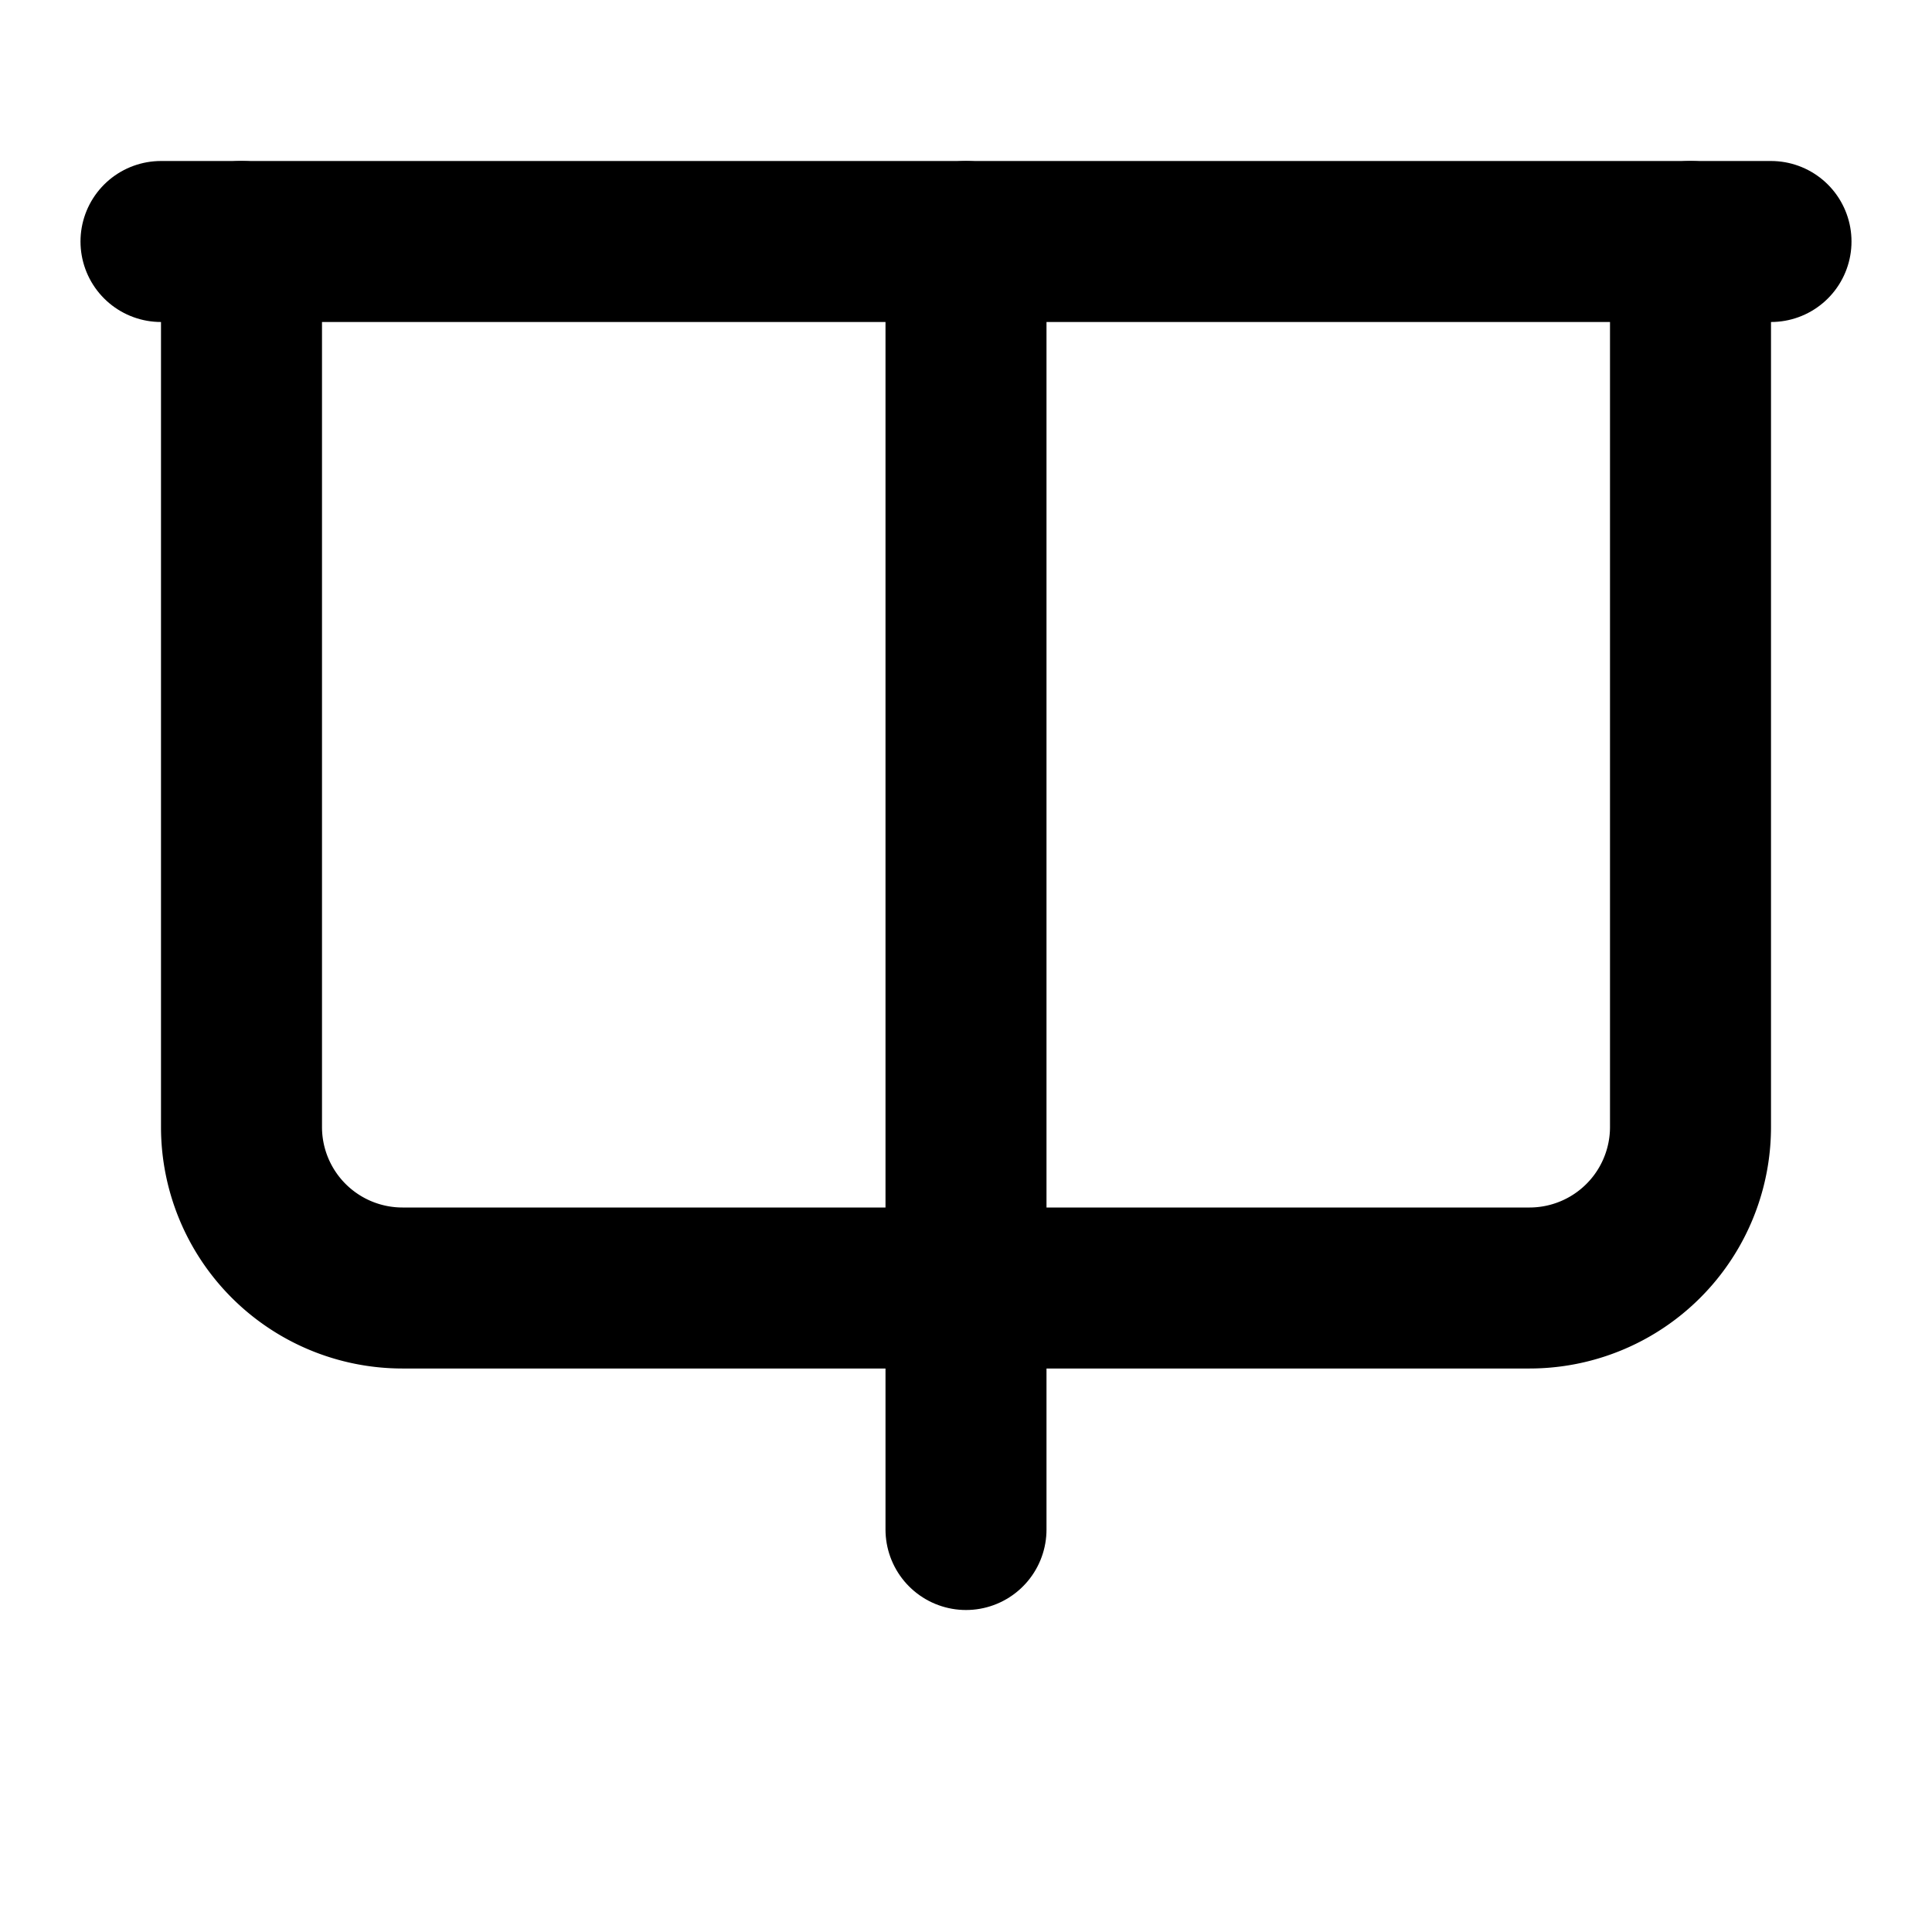
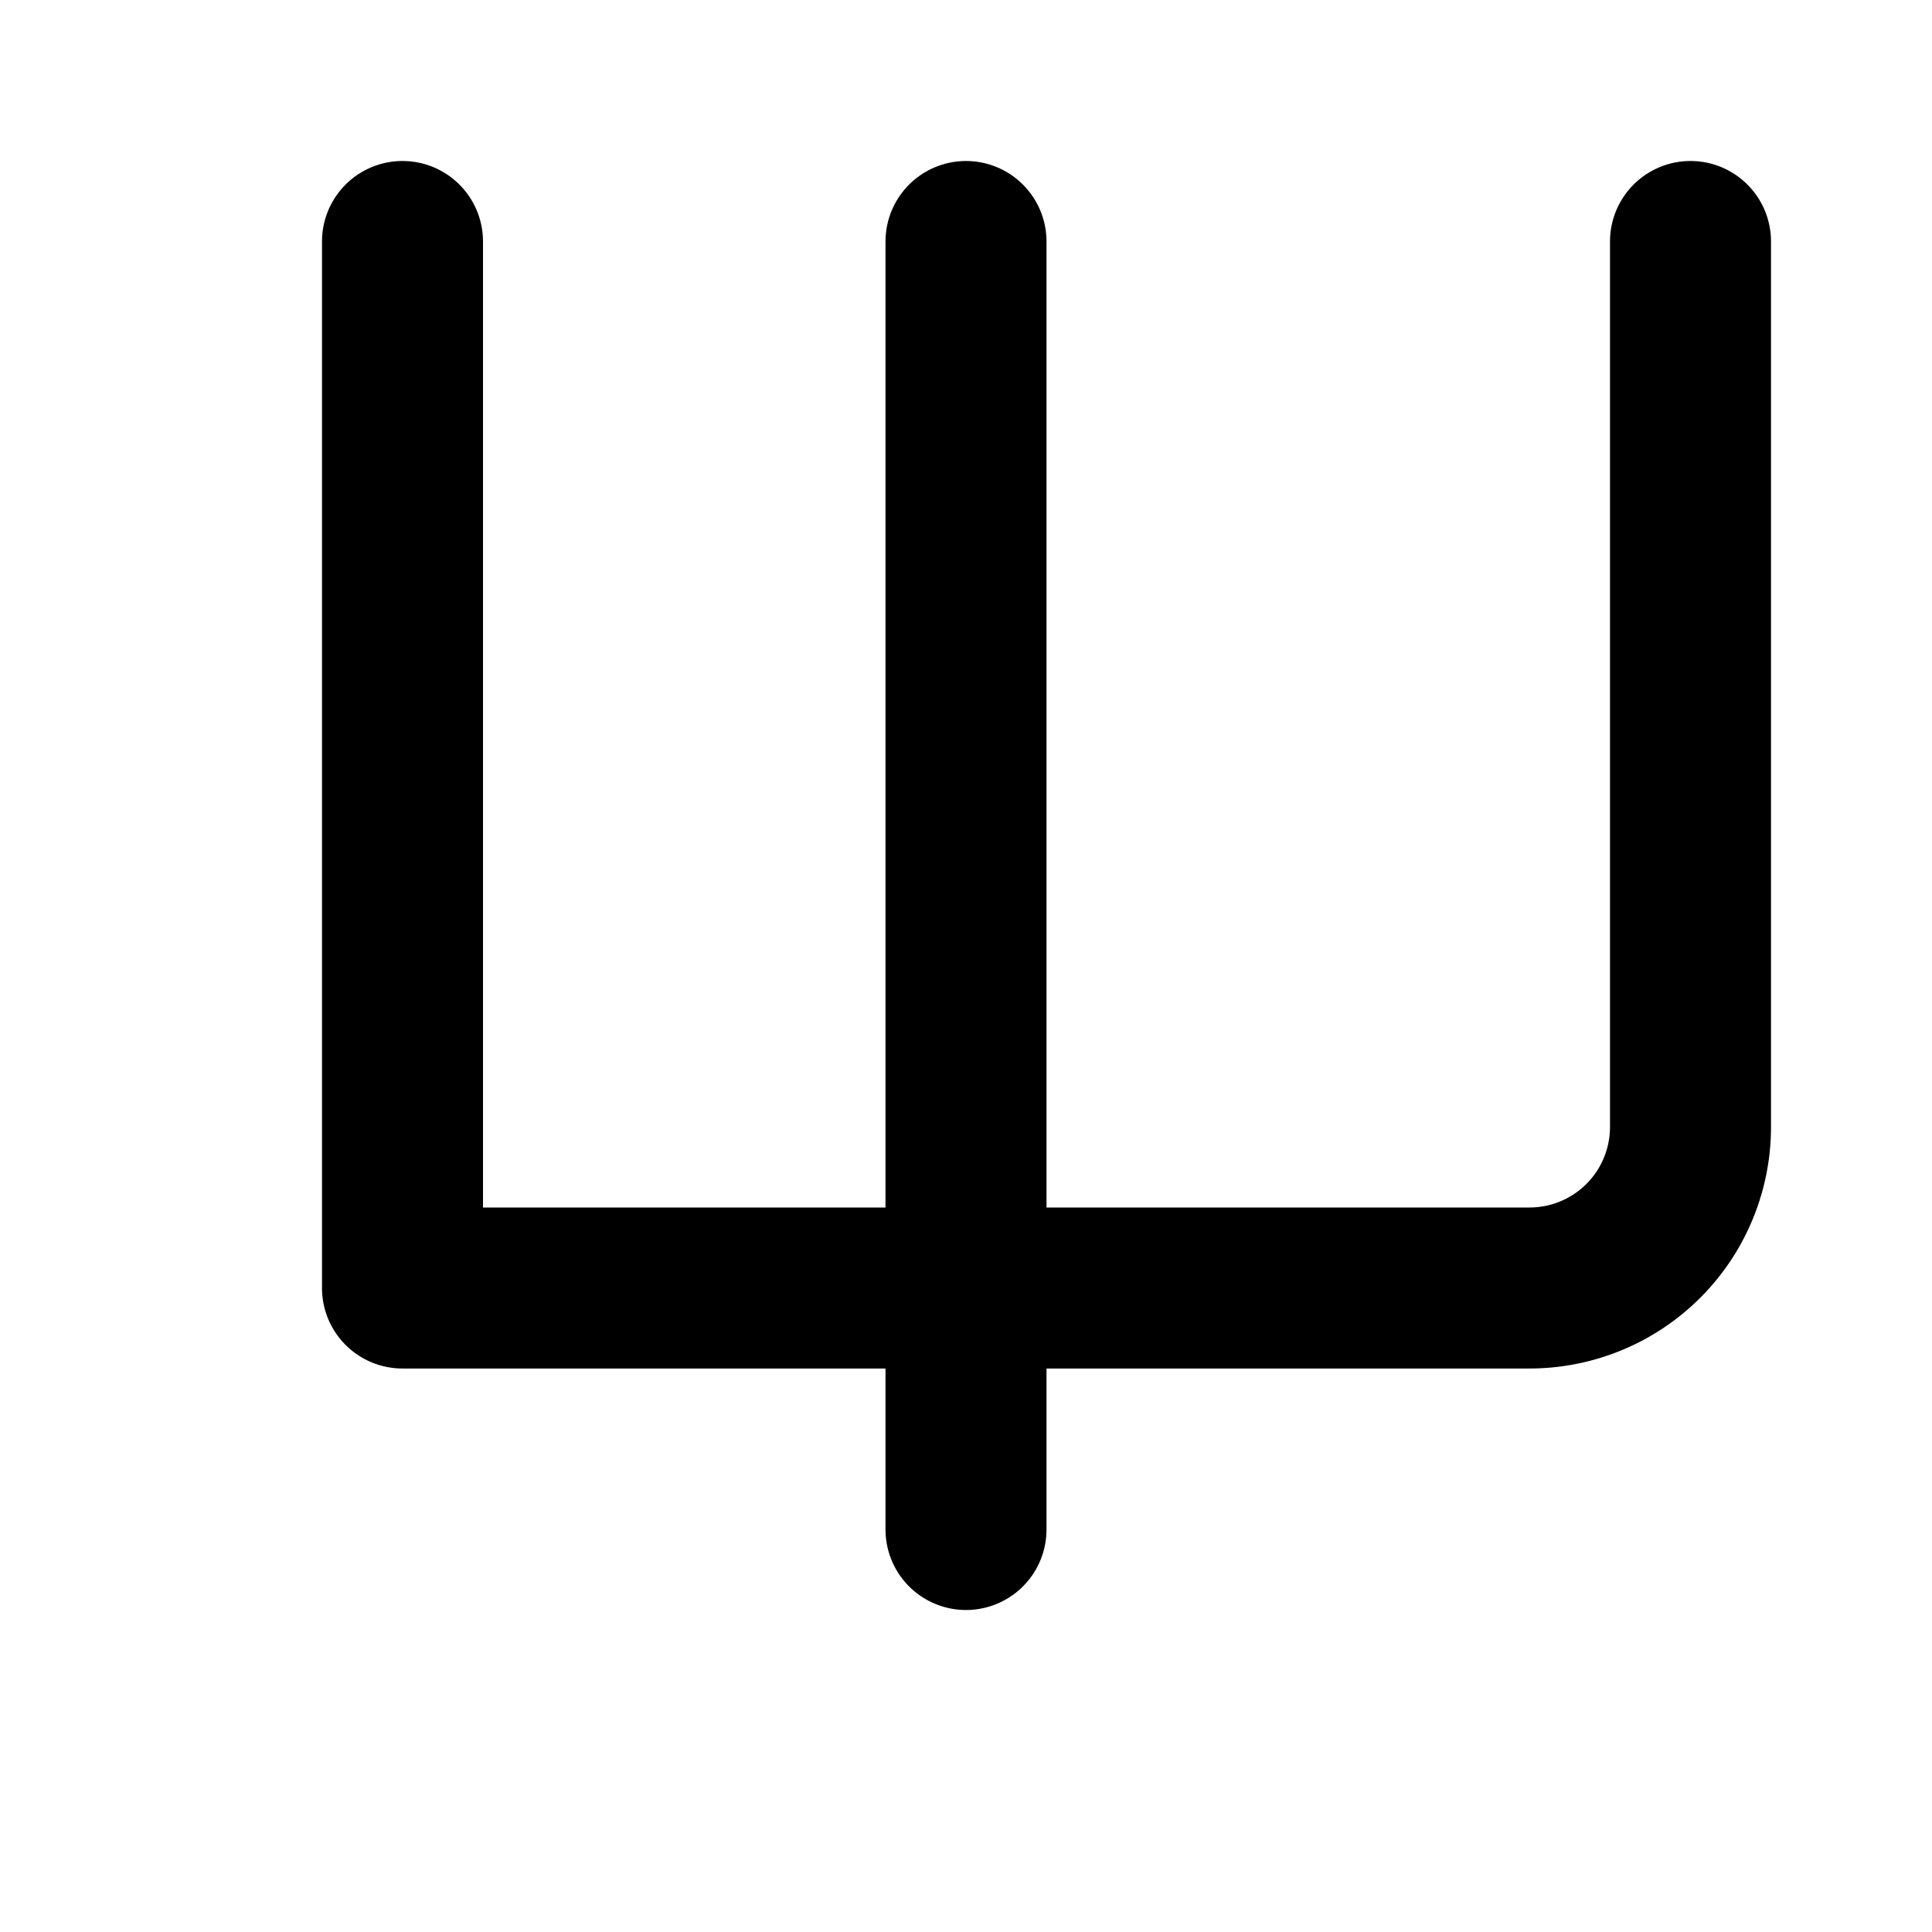
<svg xmlns="http://www.w3.org/2000/svg" width="24" height="24" viewBox="0 0 24 24" fill="none" stroke="currentColor" stroke-width="2" stroke-linecap="round" stroke-linejoin="round">
-   <path d="M2 3h20" />
-   <path d="M21 3v11a2 2 0 0 1-2 2H5a2 2 0 0 1-2-2V3" />
+   <path d="M21 3v11a2 2 0 0 1-2 2H5V3" />
  <path d="M12 3v16" />
</svg>